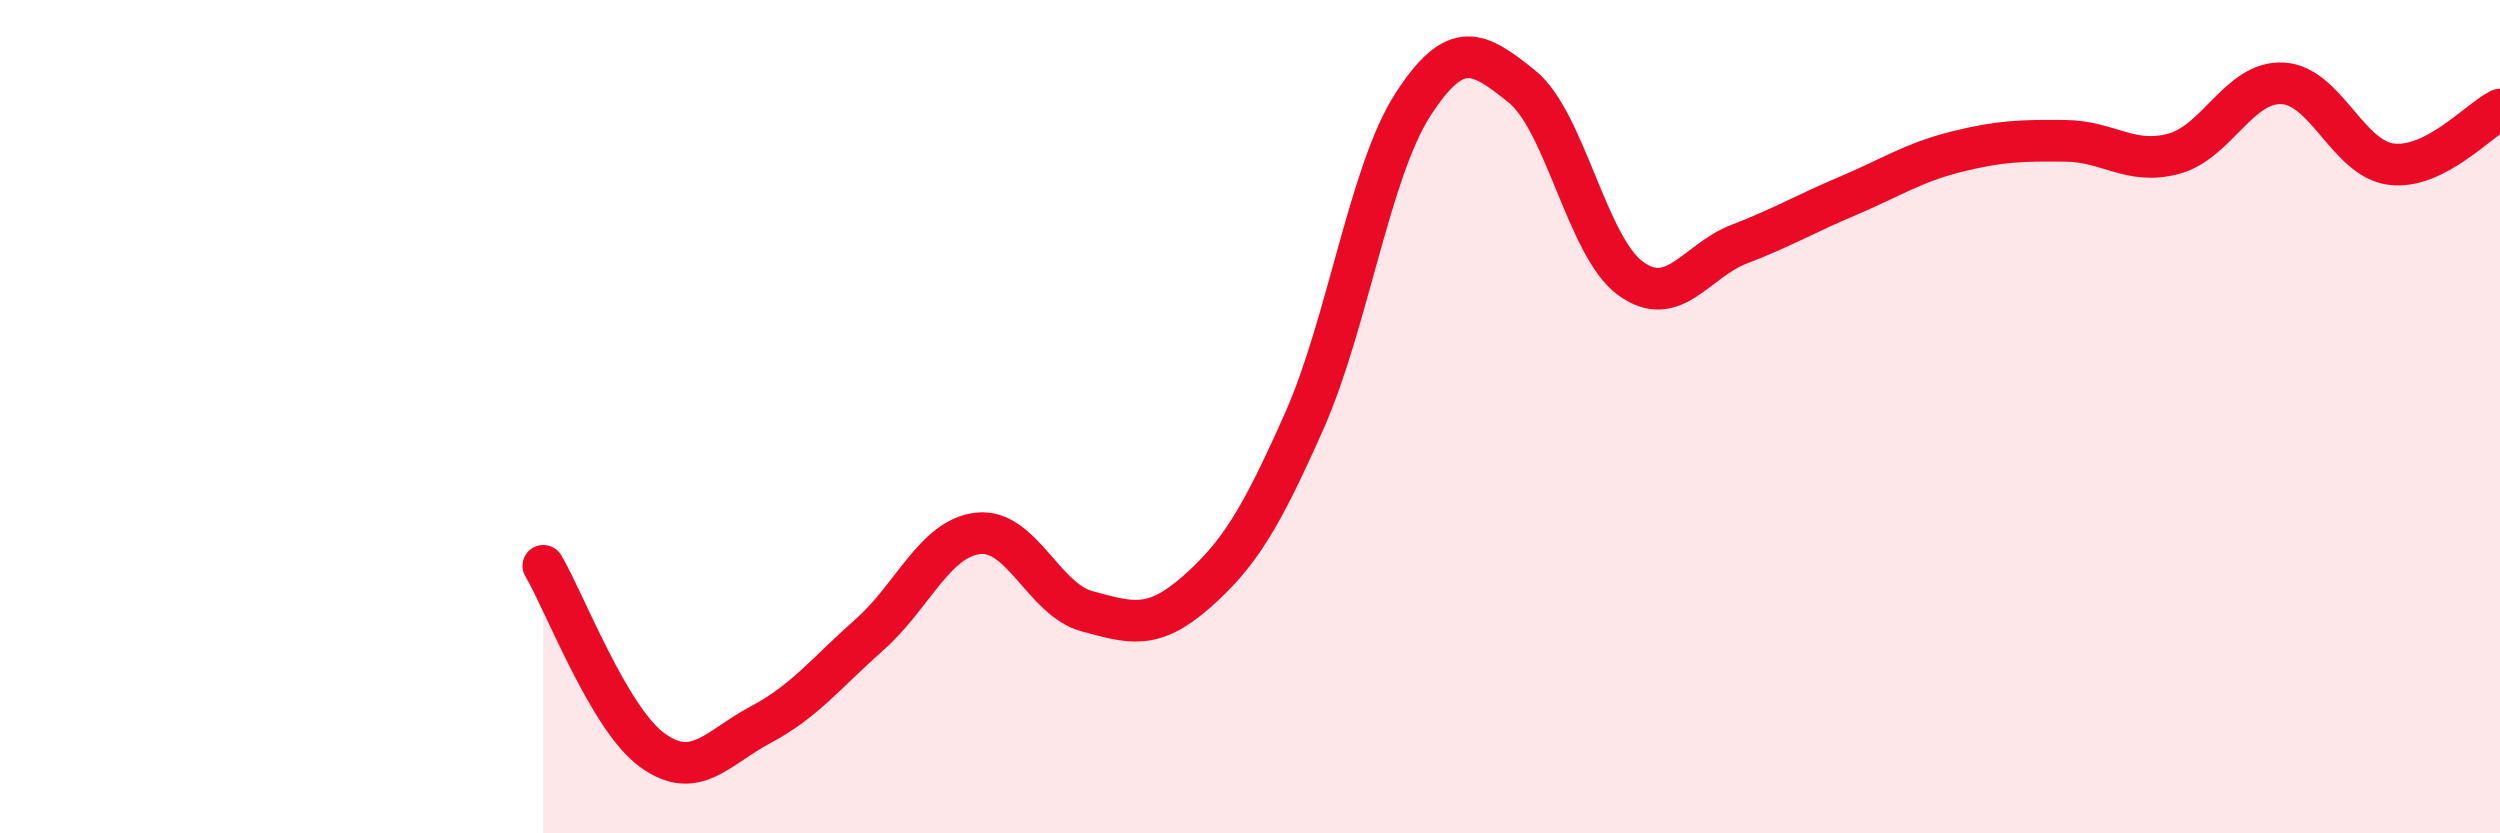
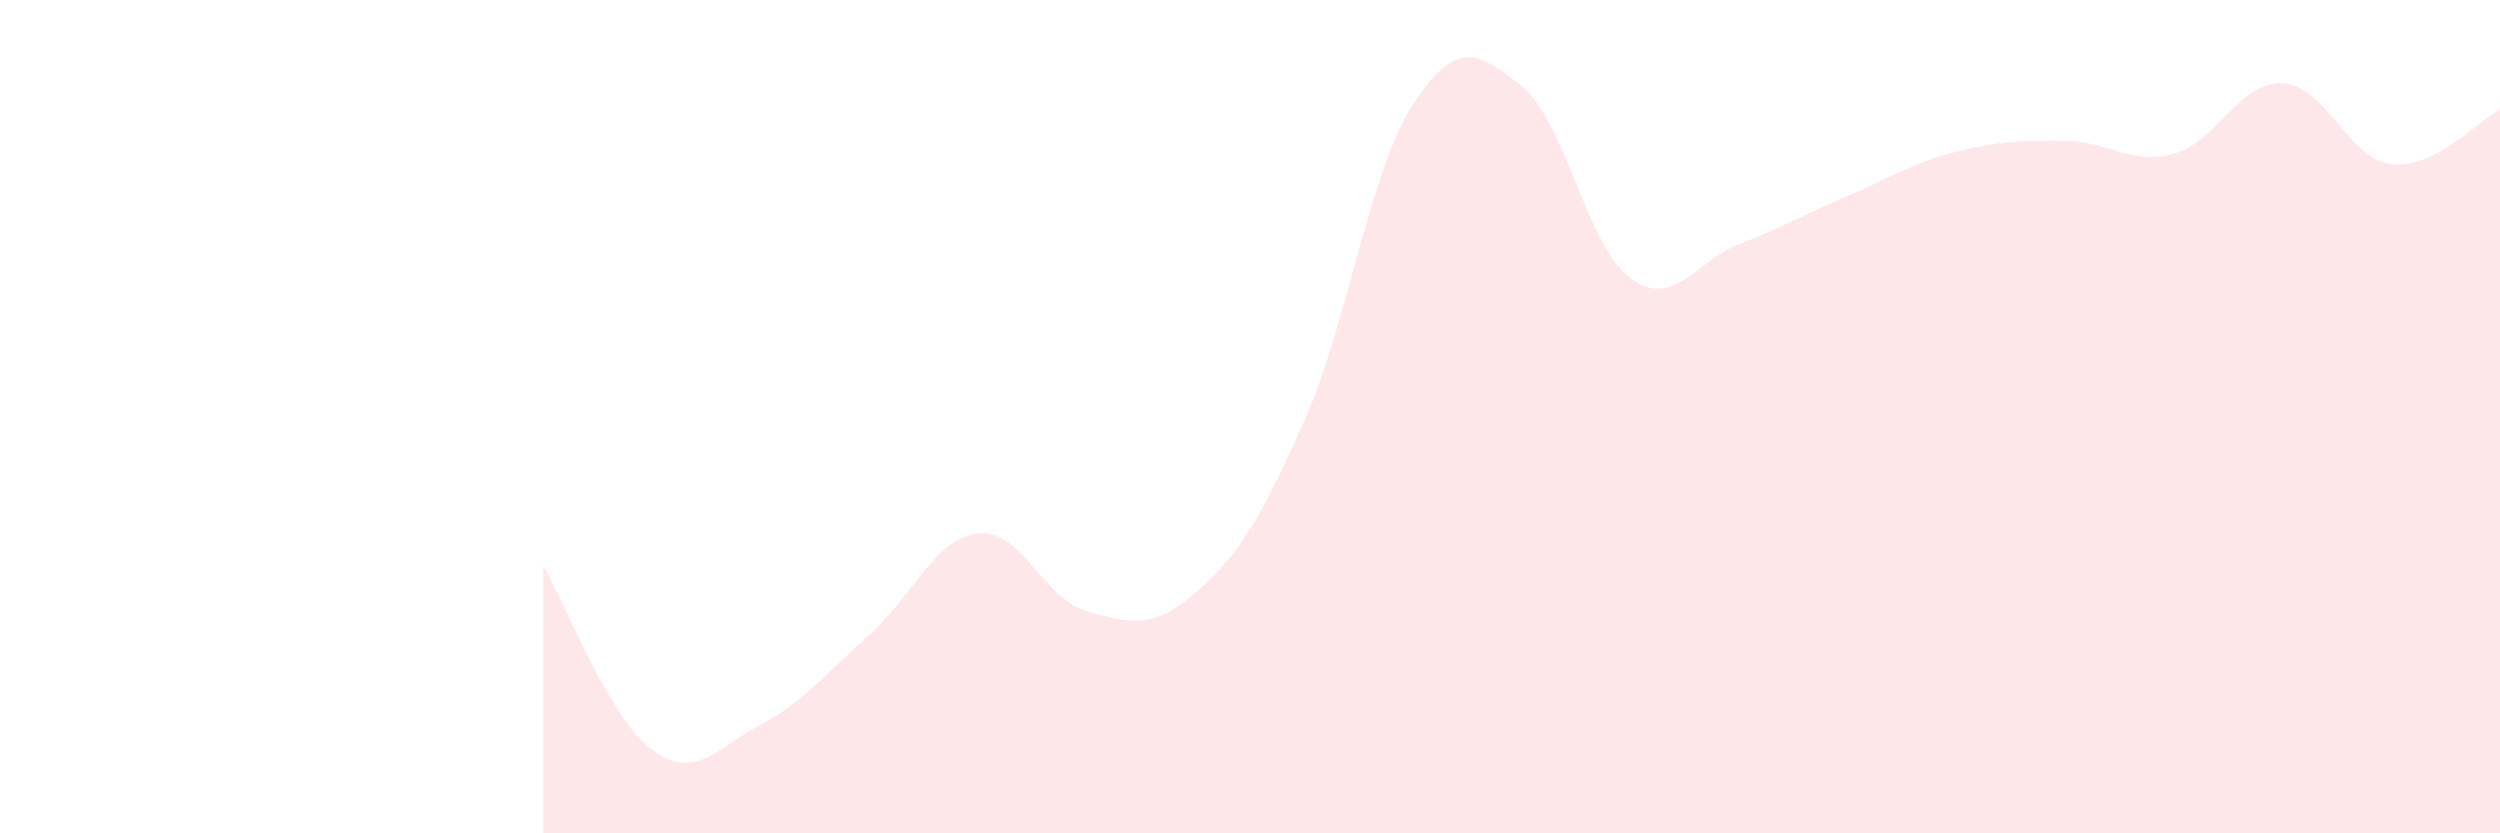
<svg xmlns="http://www.w3.org/2000/svg" width="60" height="20" viewBox="0 0 60 20">
  <path d="M 13.04,13.58 C 13.56,14.46 14.61,17.24 15.65,18 C 16.69,18.76 17.22,17.94 18.26,17.39 C 19.3,16.84 19.83,16.15 20.87,15.23 C 21.91,14.31 22.44,12.91 23.48,12.8 C 24.52,12.69 25.05,14.39 26.09,14.67 C 27.13,14.95 27.66,15.13 28.7,14.22 C 29.74,13.31 30.26,12.45 31.3,10.11 C 32.34,7.77 32.87,4.12 33.91,2.51 C 34.95,0.9 35.48,1.24 36.52,2.07 C 37.56,2.9 38.09,5.92 39.13,6.68 C 40.17,7.44 40.7,6.26 41.74,5.86 C 42.78,5.46 43.31,5.14 44.35,4.7 C 45.39,4.26 45.92,3.9 46.96,3.64 C 48,3.38 48.53,3.37 49.57,3.38 C 50.61,3.39 51.13,3.97 52.17,3.69 C 53.21,3.41 53.74,1.95 54.78,2 C 55.82,2.05 56.35,3.81 57.39,3.94 C 58.43,4.07 59.48,2.89 60,2.63L60 20L13.04 20Z" fill="#EB0A25" opacity="0.1" stroke-linecap="round" stroke-linejoin="round" />
-   <path d="M 13.04,13.58 C 13.56,14.46 14.61,17.24 15.65,18 C 16.69,18.76 17.22,17.94 18.26,17.39 C 19.3,16.84 19.83,16.15 20.87,15.23 C 21.91,14.31 22.44,12.91 23.48,12.8 C 24.52,12.69 25.05,14.39 26.09,14.67 C 27.13,14.95 27.66,15.13 28.7,14.22 C 29.74,13.31 30.26,12.45 31.3,10.11 C 32.34,7.77 32.87,4.12 33.91,2.51 C 34.95,0.9 35.48,1.24 36.52,2.07 C 37.56,2.9 38.09,5.92 39.13,6.68 C 40.17,7.44 40.7,6.26 41.74,5.86 C 42.78,5.46 43.31,5.14 44.35,4.7 C 45.39,4.26 45.92,3.9 46.96,3.64 C 48,3.38 48.53,3.37 49.57,3.38 C 50.61,3.39 51.13,3.97 52.17,3.69 C 53.21,3.41 53.74,1.95 54.78,2 C 55.82,2.05 56.35,3.81 57.39,3.94 C 58.43,4.07 59.48,2.89 60,2.63" stroke="#EB0A25" stroke-width="1" fill="none" stroke-linecap="round" stroke-linejoin="round" />
</svg>